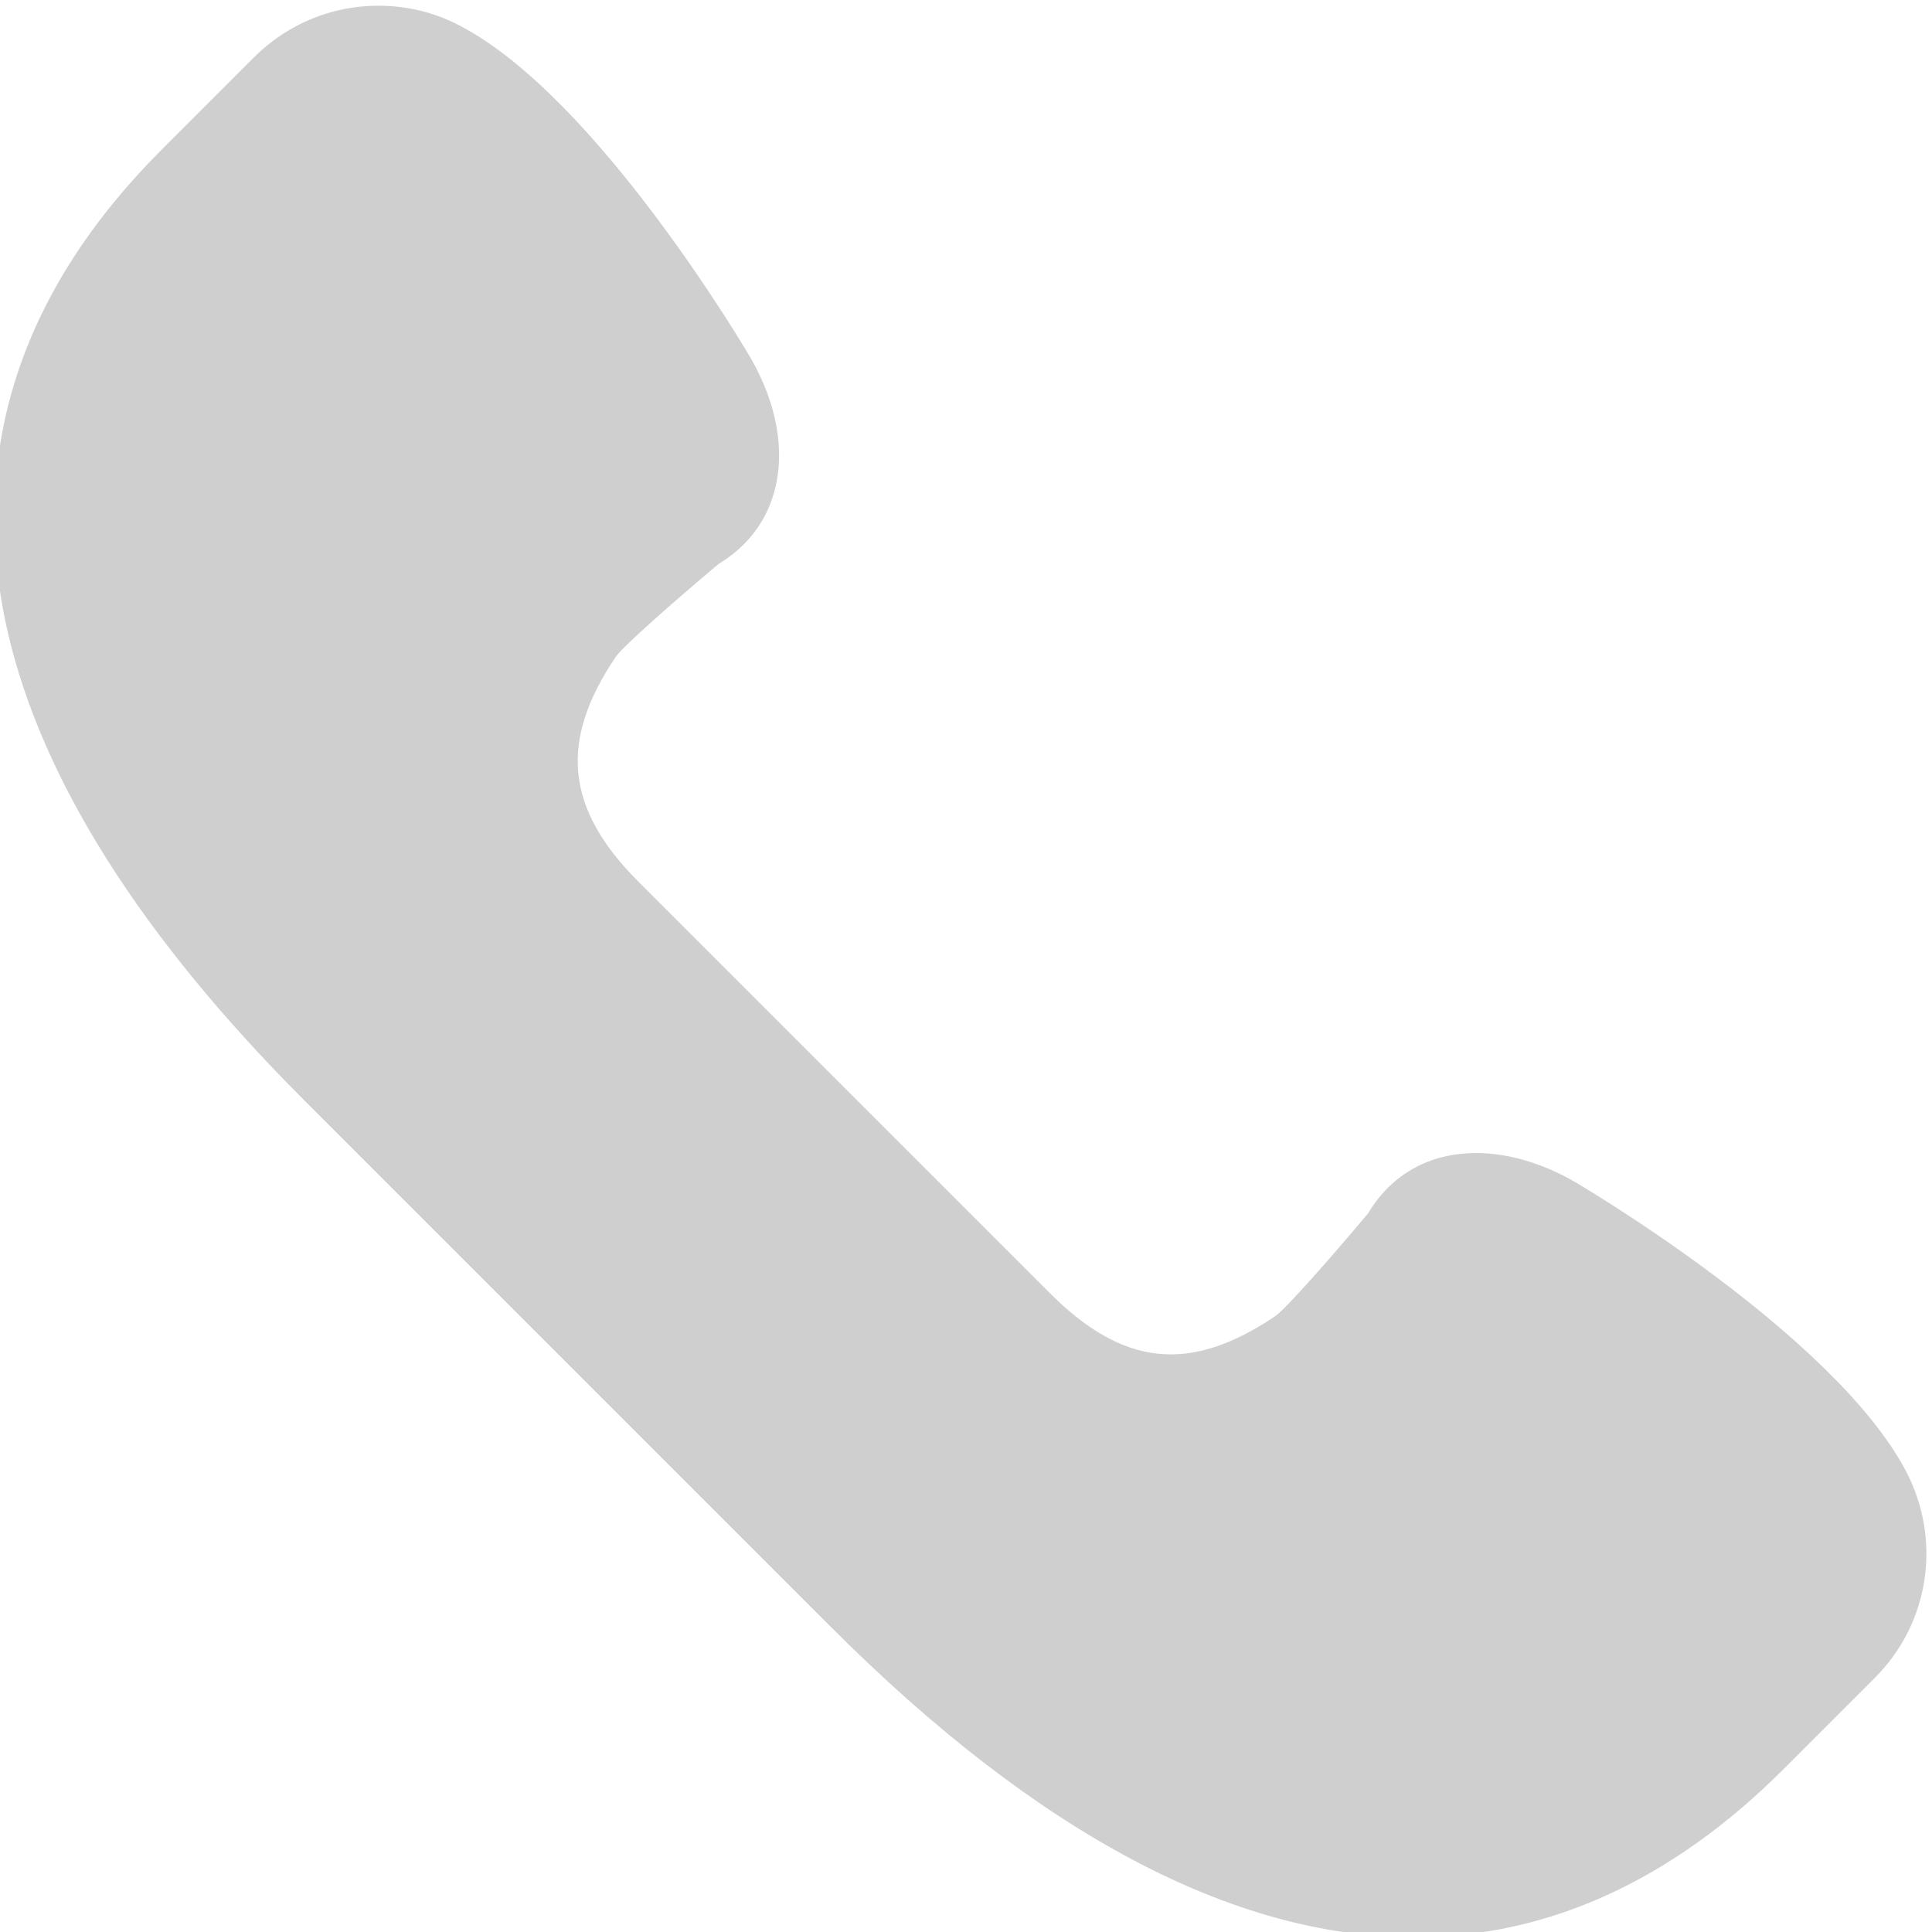
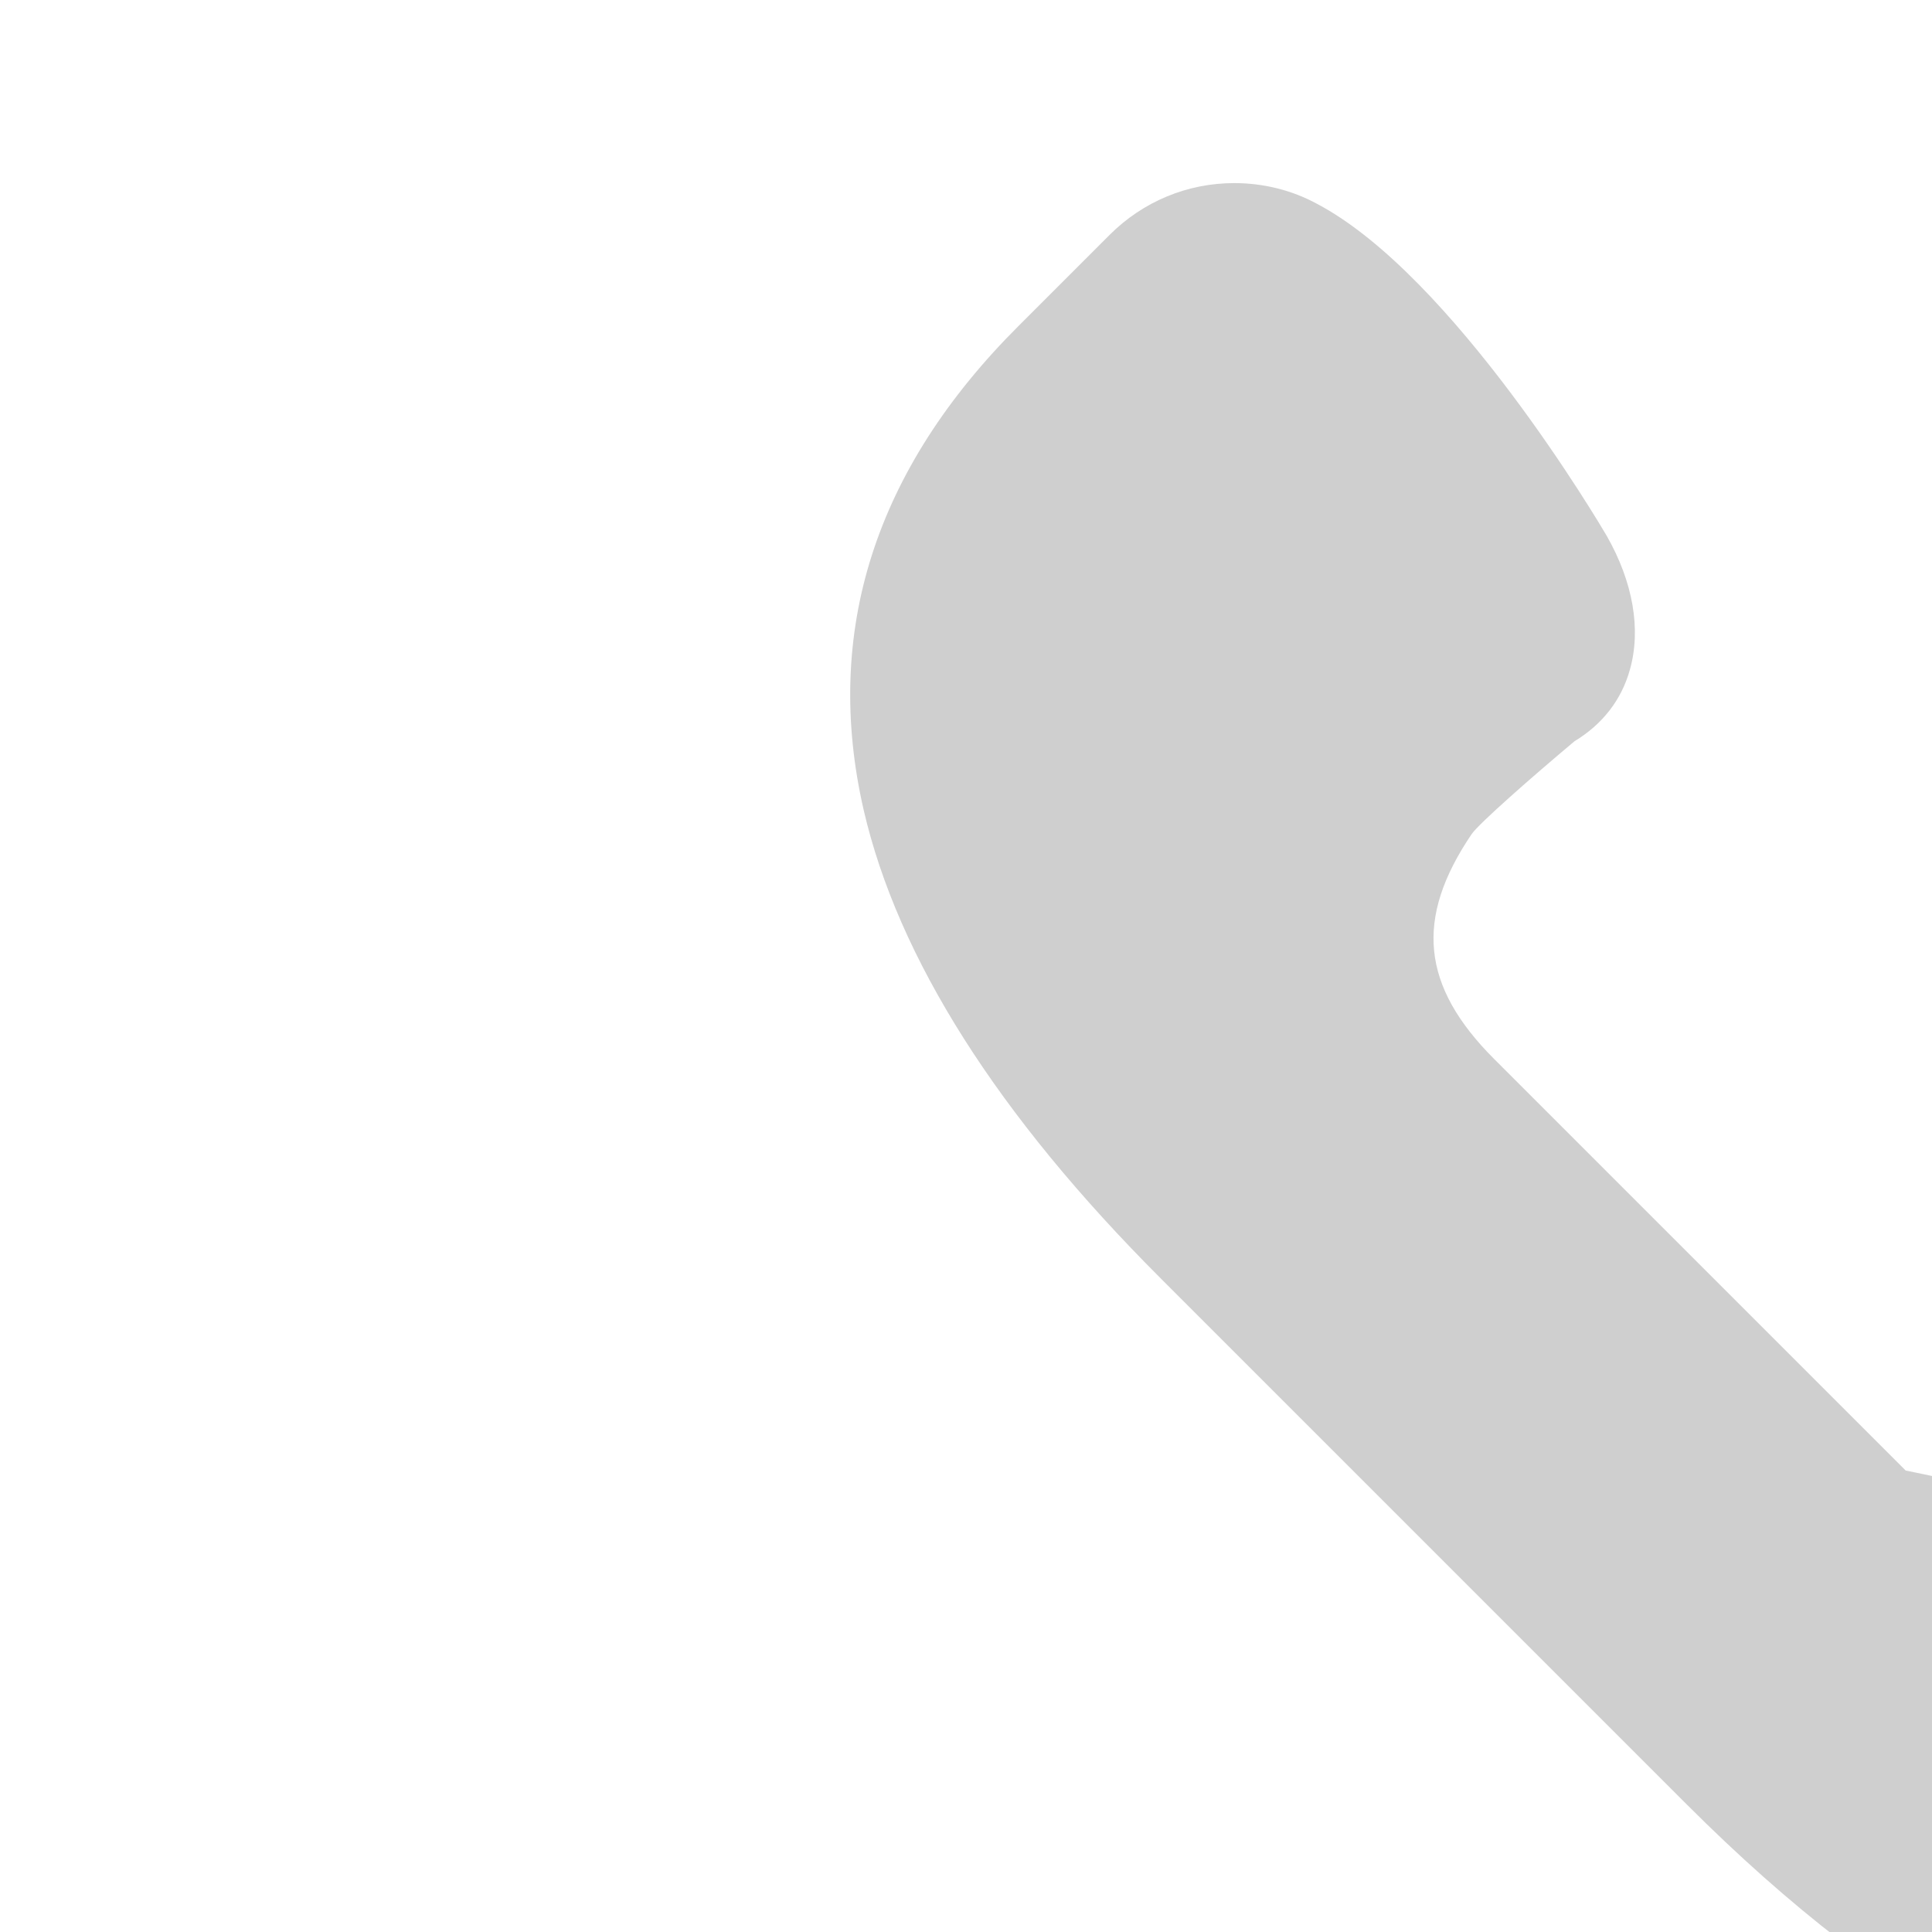
<svg xmlns="http://www.w3.org/2000/svg" xml:space="preserve" width="44px" height="44px" version="1.1" style="shape-rendering:geometricPrecision; text-rendering:geometricPrecision; image-rendering:optimizeQuality; fill-rule:evenodd; clip-rule:evenodd" viewBox="0 0 44 44">
  <defs>
    <style type="text/css">
   
    .fil0 {fill:#CFCFCF;fill-rule:nonzero}
   
  </style>
  </defs>
  <g id="Слой_x0020_1">
-     <path class="fil0" d="M43.4 33.49c-1.64,-3.09 -7.32,-6.45 -7.58,-6.6 -0.73,-0.41 -1.49,-0.63 -2.2,-0.63 -1.06,0 -1.93,0.48 -2.46,1.37 -0.83,0.99 -1.86,2.16 -2.11,2.34 -1.94,1.31 -3.46,1.16 -5.14,-0.52l-9.37 -9.37c-1.66,-1.66 -1.82,-3.2 -0.51,-5.13 0.18,-0.25 1.35,-1.28 2.34,-2.11 0.63,-0.38 1.07,-0.94 1.26,-1.63 0.26,-0.92 0.07,-2 -0.53,-3.05 -0.14,-0.24 -3.5,-5.93 -6.6,-7.56 -0.57,-0.31 -1.22,-0.47 -1.88,-0.47 -1.07,0 -2.08,0.42 -2.84,1.18l-2.07 2.07c-3.28,3.27 -4.46,6.98 -3.53,11.03 0.78,3.37 3.05,6.95 6.76,10.66l11.99 11.99c4.69,4.69 9.16,7.06 13.28,7.06 0,0 0,0 0,0 3.04,0 5.87,-1.29 8.41,-3.83l2.07 -2.07c1.26,-1.25 1.54,-3.16 0.71,-4.73z" />
+     <path class="fil0" d="M43.4 33.49l-9.37 -9.37c-1.66,-1.66 -1.82,-3.2 -0.51,-5.13 0.18,-0.25 1.35,-1.28 2.34,-2.11 0.63,-0.38 1.07,-0.94 1.26,-1.63 0.26,-0.92 0.07,-2 -0.53,-3.05 -0.14,-0.24 -3.5,-5.93 -6.6,-7.56 -0.57,-0.31 -1.22,-0.47 -1.88,-0.47 -1.07,0 -2.08,0.42 -2.84,1.18l-2.07 2.07c-3.28,3.27 -4.46,6.98 -3.53,11.03 0.78,3.37 3.05,6.95 6.76,10.66l11.99 11.99c4.69,4.69 9.16,7.06 13.28,7.06 0,0 0,0 0,0 3.04,0 5.87,-1.29 8.41,-3.83l2.07 -2.07c1.26,-1.25 1.54,-3.16 0.71,-4.73z" />
  </g>
</svg>